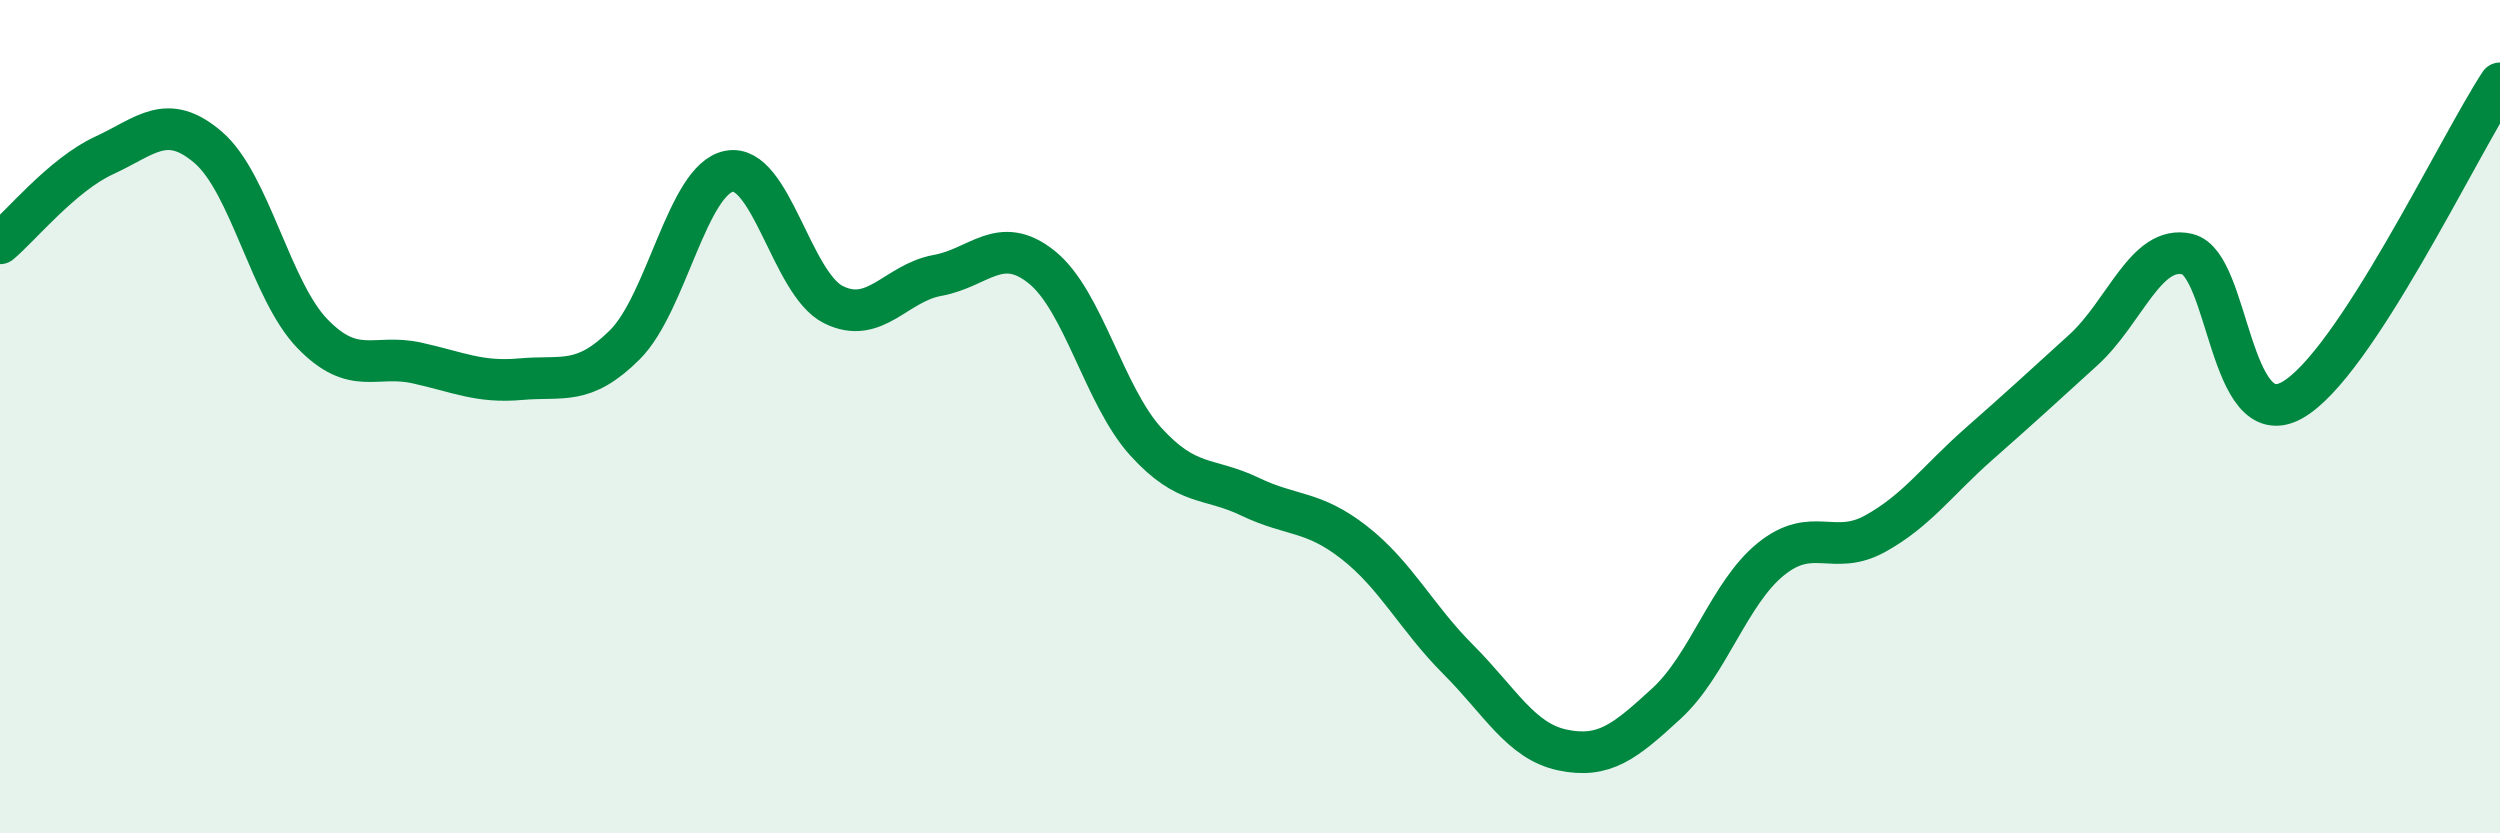
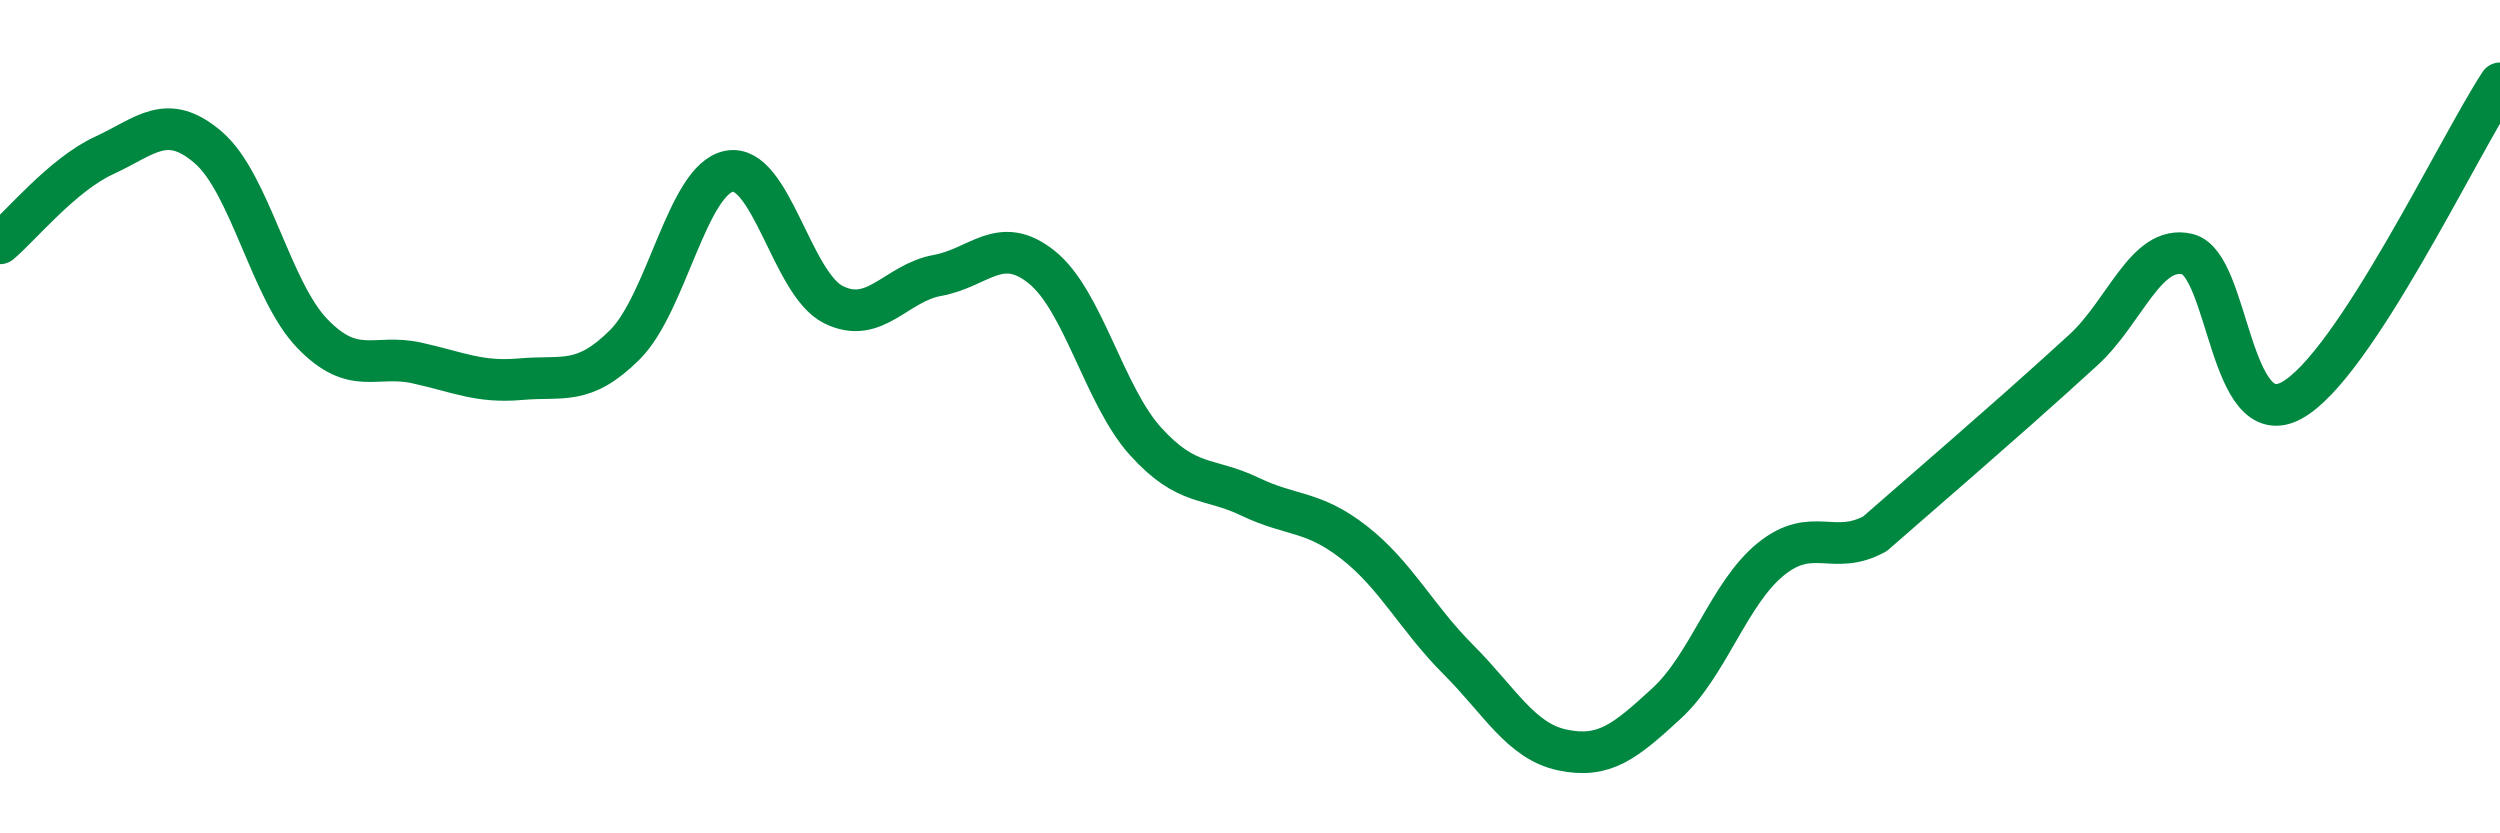
<svg xmlns="http://www.w3.org/2000/svg" width="60" height="20" viewBox="0 0 60 20">
-   <path d="M 0,5.84 C 0.5,5.42 1.5,4.19 2.5,3.73 C 3.5,3.27 4,2.68 5,3.54 C 6,4.4 6.5,6.98 7.5,8.01 C 8.5,9.04 9,8.49 10,8.71 C 11,8.93 11.5,9.19 12.5,9.1 C 13.5,9.01 14,9.27 15,8.27 C 16,7.27 16.5,4.3 17.5,4.11 C 18.5,3.92 19,6.81 20,7.31 C 21,7.81 21.5,6.79 22.5,6.61 C 23.5,6.43 24,5.61 25,6.41 C 26,7.21 26.5,9.5 27.5,10.6 C 28.5,11.7 29,11.44 30,11.92 C 31,12.4 31.5,12.24 32.5,13.02 C 33.5,13.8 34,14.83 35,15.83 C 36,16.83 36.5,17.79 37.5,18 C 38.5,18.21 39,17.8 40,16.88 C 41,15.96 41.5,14.23 42.5,13.42 C 43.5,12.61 44,13.36 45,12.81 C 46,12.26 46.5,11.53 47.5,10.65 C 48.5,9.77 49,9.31 50,8.4 C 51,7.49 51.5,5.86 52.5,6.1 C 53.5,6.34 53.5,10.43 55,9.61 C 56.5,8.79 59,3.52 60,2L60 20L0 20Z" fill="#008740" opacity="0.1" stroke-linecap="round" stroke-linejoin="round" />
-   <path d="M 0,5.84 C 0.5,5.42 1.5,4.19 2.5,3.73 C 3.5,3.27 4,2.68 5,3.54 C 6,4.4 6.5,6.98 7.5,8.01 C 8.5,9.04 9,8.49 10,8.71 C 11,8.93 11.5,9.19 12.5,9.1 C 13.5,9.01 14,9.27 15,8.27 C 16,7.27 16.5,4.3 17.5,4.11 C 18.5,3.92 19,6.81 20,7.31 C 21,7.81 21.5,6.79 22.5,6.61 C 23.5,6.43 24,5.61 25,6.41 C 26,7.21 26.5,9.5 27.5,10.6 C 28.5,11.7 29,11.44 30,11.92 C 31,12.4 31.5,12.24 32.5,13.02 C 33.5,13.8 34,14.83 35,15.83 C 36,16.83 36.5,17.79 37.5,18 C 38.5,18.21 39,17.8 40,16.88 C 41,15.96 41.5,14.23 42.5,13.42 C 43.5,12.61 44,13.36 45,12.81 C 46,12.26 46.5,11.53 47.5,10.65 C 48.5,9.77 49,9.31 50,8.4 C 51,7.49 51.5,5.86 52.5,6.1 C 53.5,6.34 53.5,10.43 55,9.61 C 56.5,8.79 59,3.52 60,2" stroke="#008740" stroke-width="1" fill="none" stroke-linecap="round" stroke-linejoin="round" />
+   <path d="M 0,5.84 C 0.5,5.42 1.5,4.19 2.5,3.73 C 3.5,3.27 4,2.68 5,3.54 C 6,4.4 6.5,6.98 7.5,8.01 C 8.5,9.04 9,8.49 10,8.71 C 11,8.93 11.5,9.19 12.5,9.1 C 13.5,9.01 14,9.27 15,8.27 C 16,7.27 16.5,4.3 17.5,4.11 C 18.5,3.92 19,6.81 20,7.31 C 21,7.81 21.5,6.79 22.5,6.61 C 23.5,6.43 24,5.61 25,6.41 C 26,7.21 26.5,9.5 27.5,10.6 C 28.5,11.7 29,11.44 30,11.92 C 31,12.4 31.5,12.24 32.5,13.02 C 33.5,13.8 34,14.83 35,15.83 C 36,16.83 36.5,17.79 37.5,18 C 38.5,18.21 39,17.8 40,16.88 C 41,15.96 41.5,14.23 42.5,13.42 C 43.5,12.61 44,13.36 45,12.81 C 48.5,9.77 49,9.31 50,8.4 C 51,7.49 51.5,5.86 52.5,6.1 C 53.5,6.34 53.5,10.43 55,9.61 C 56.5,8.79 59,3.52 60,2" stroke="#008740" stroke-width="1" fill="none" stroke-linecap="round" stroke-linejoin="round" />
</svg>